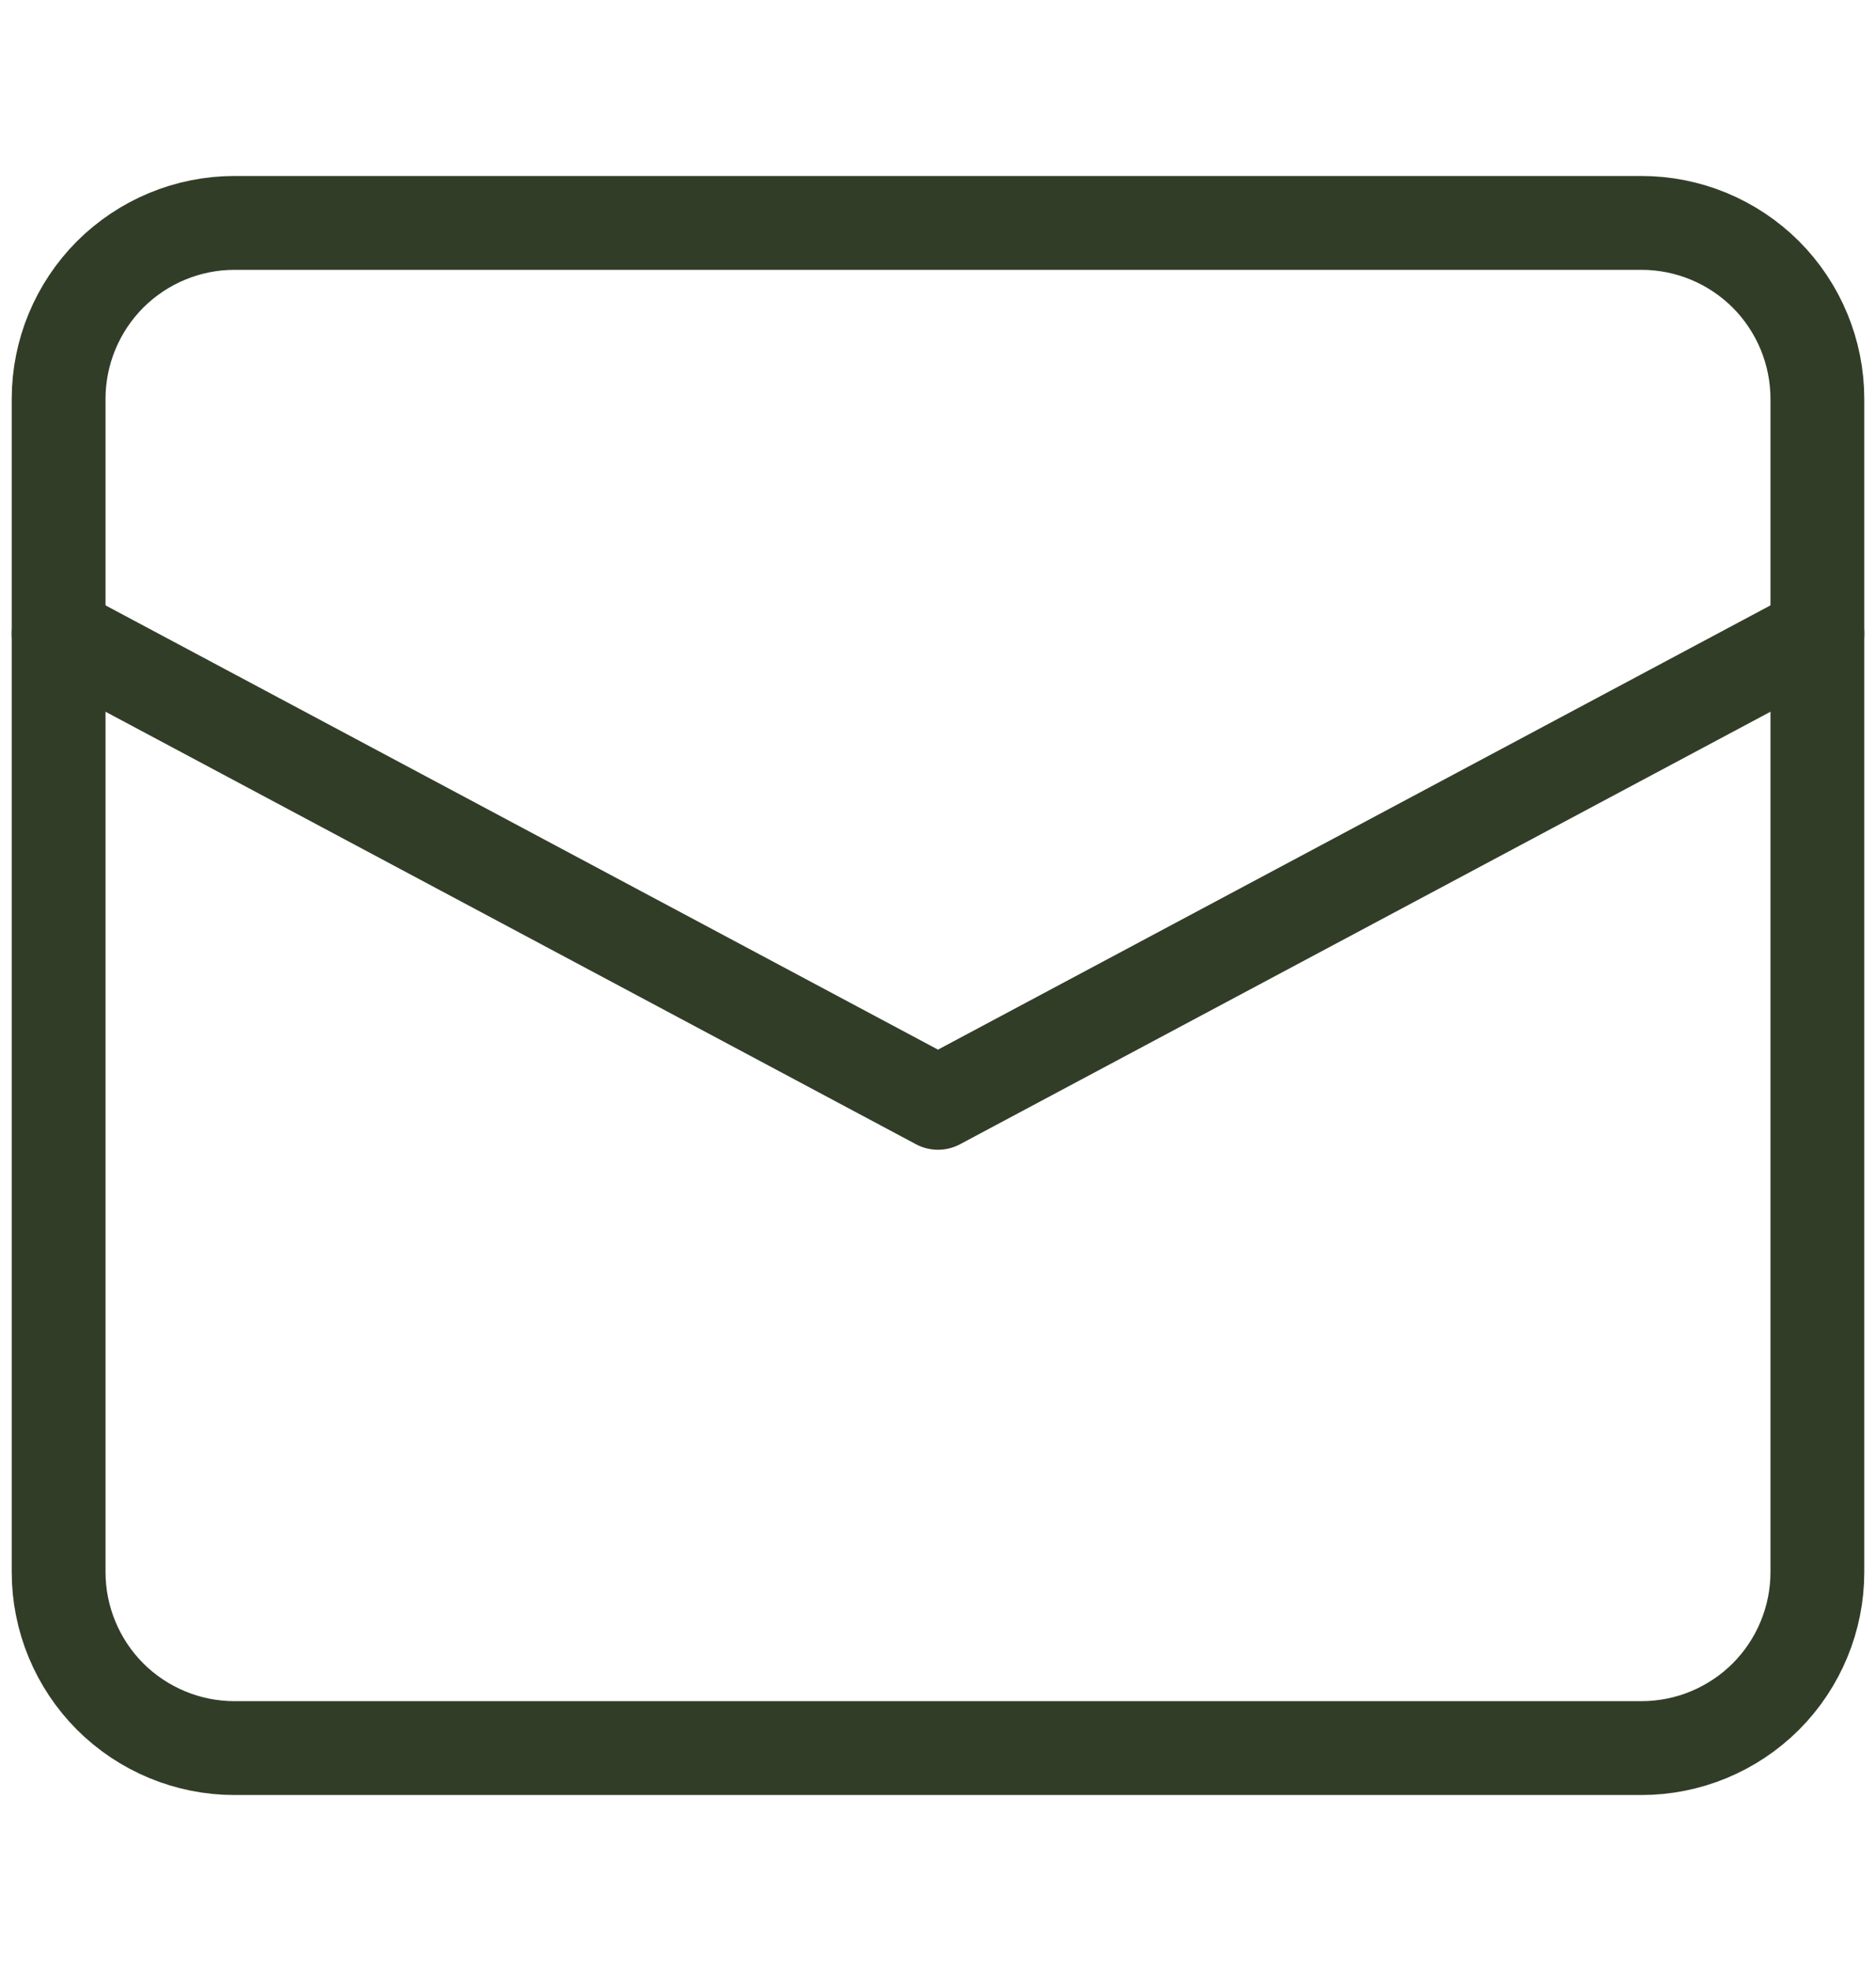
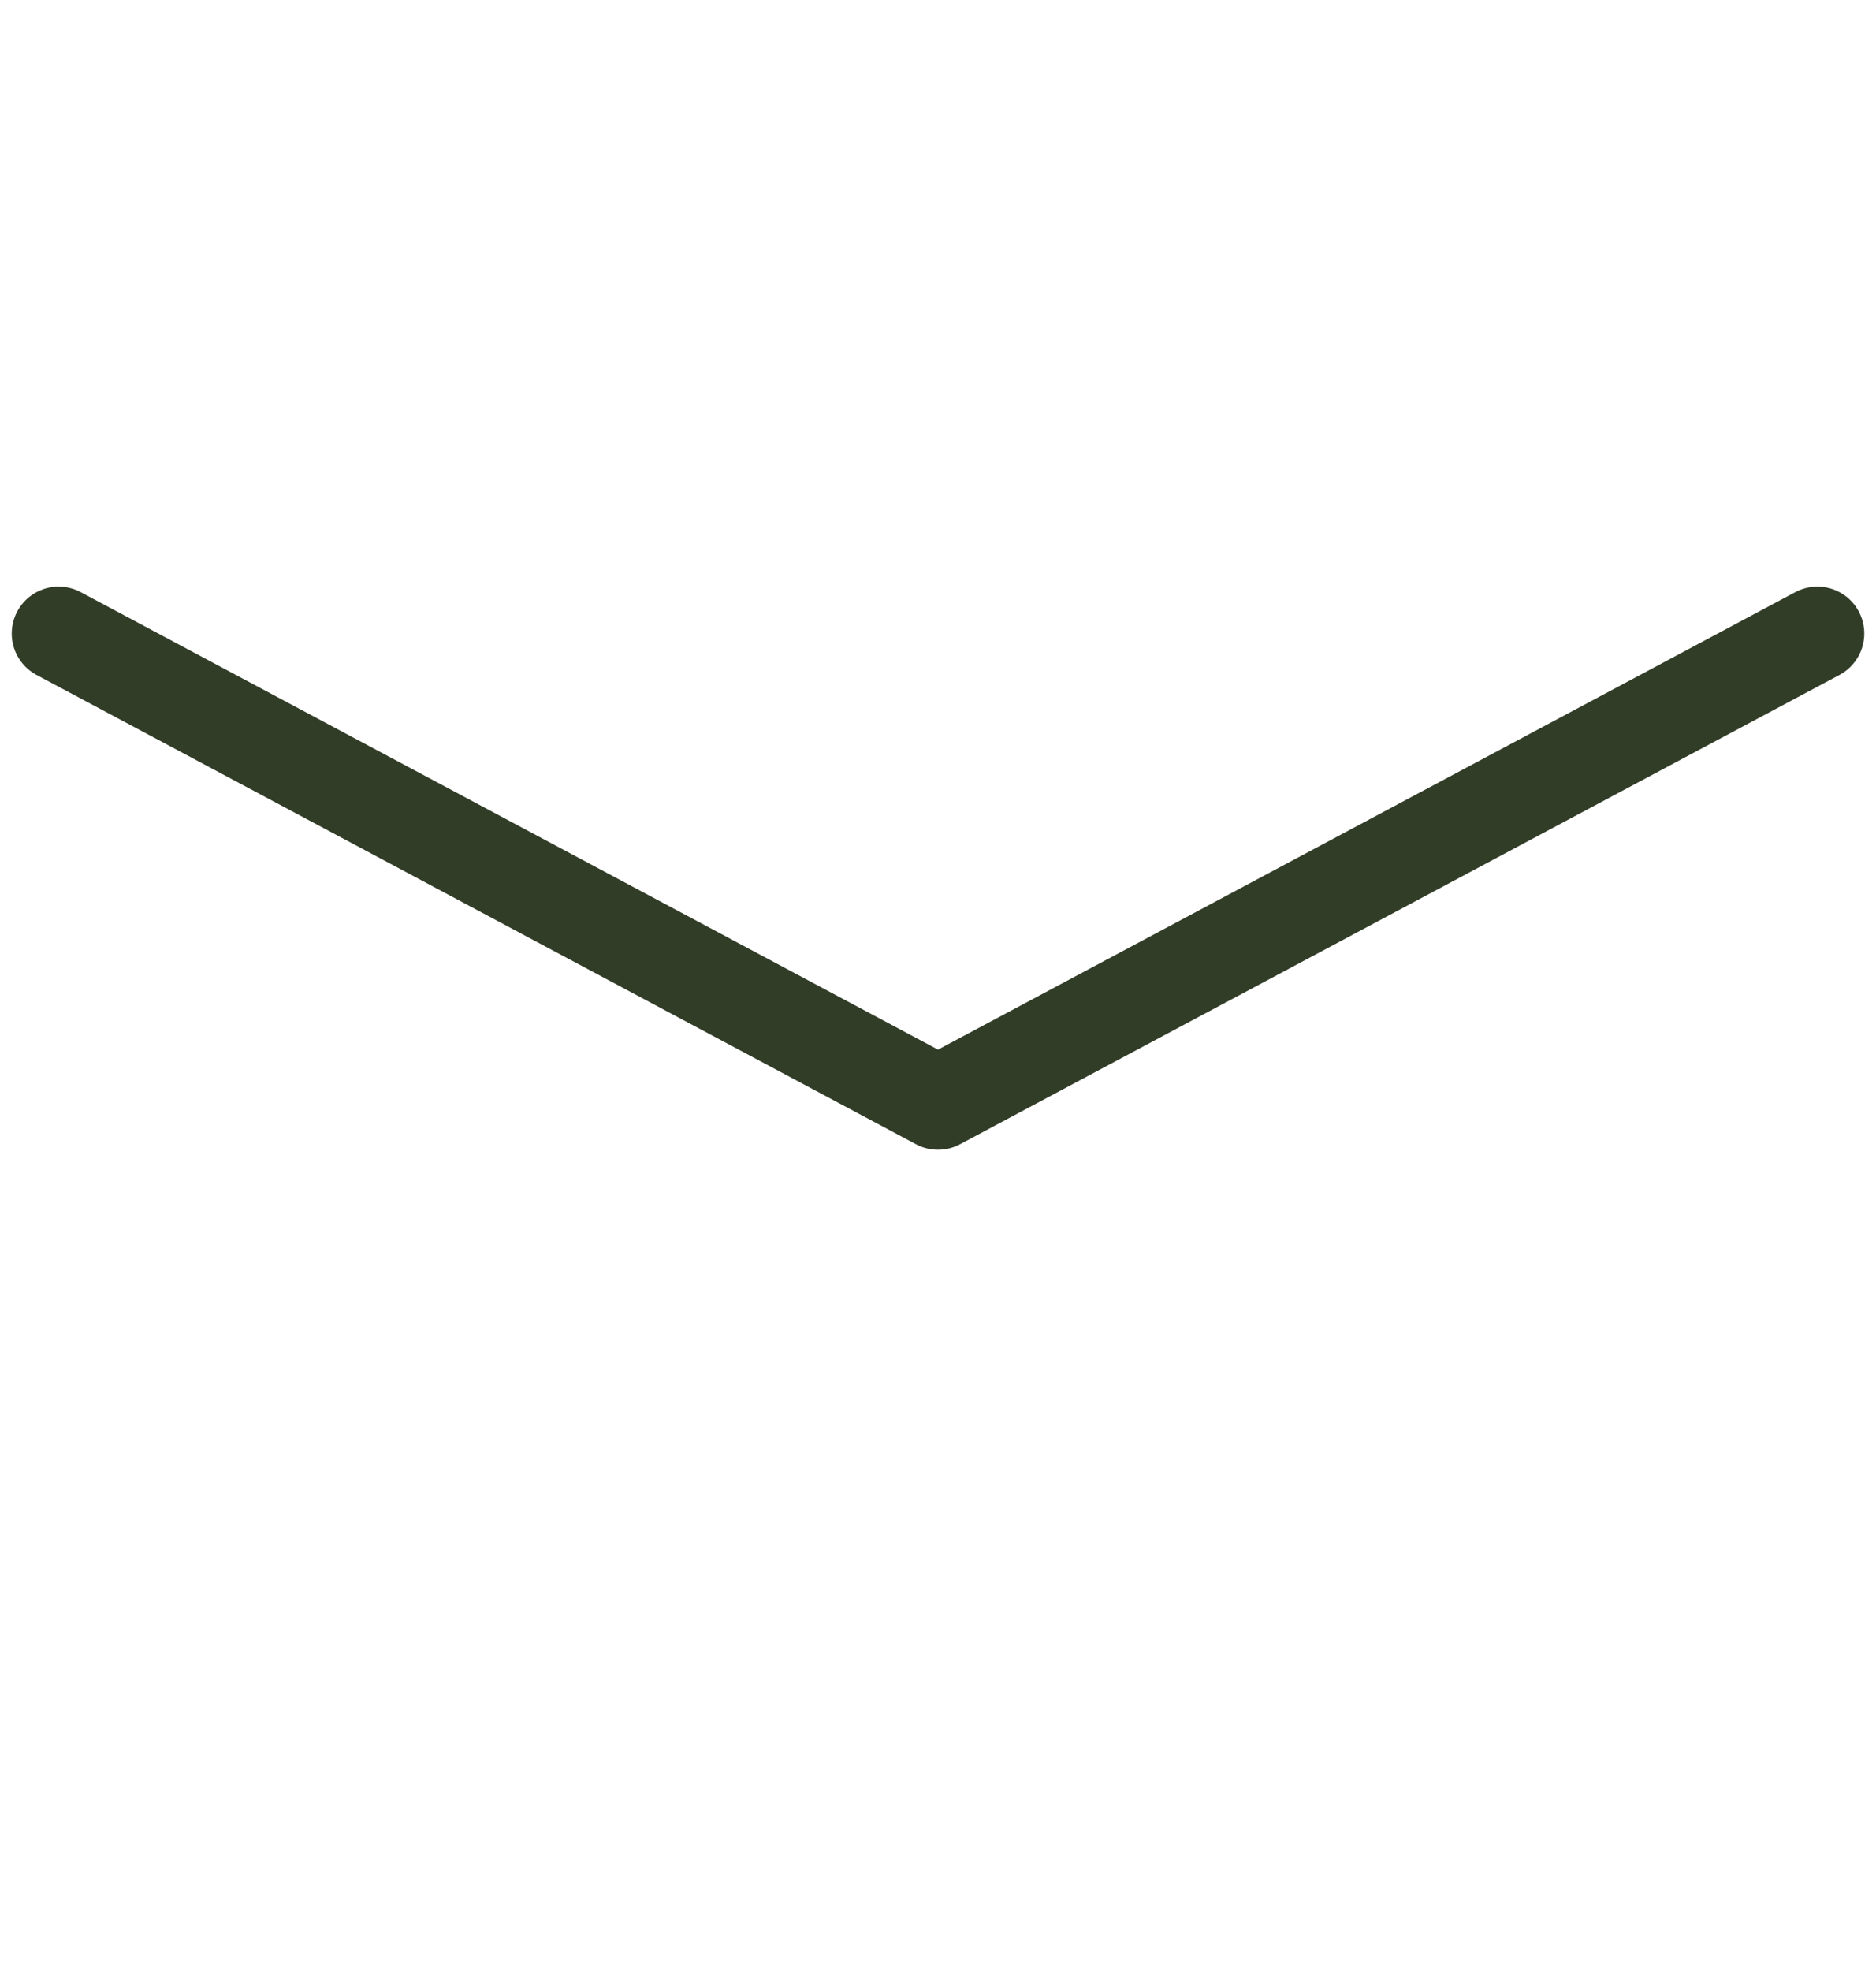
<svg xmlns="http://www.w3.org/2000/svg" width="20" height="21" viewBox="0 0 20 21" fill="none">
  <path d="M0.625 6.75L10 11.75L19.375 6.75" stroke="#323D28" stroke-linecap="round" stroke-linejoin="round" />
-   <path d="M17.5 18.625H2.5C2.003 18.625 1.526 18.427 1.174 18.076C0.823 17.724 0.625 17.247 0.625 16.75V4.25C0.625 3.753 0.823 3.276 1.174 2.924C1.526 2.573 2.003 2.375 2.5 2.375H17.5C17.997 2.375 18.474 2.573 18.826 2.924C19.177 3.276 19.375 3.753 19.375 4.25V16.75C19.375 17.247 19.177 17.724 18.826 18.076C18.474 18.427 17.997 18.625 17.5 18.625Z" stroke="#323D28" stroke-linecap="round" stroke-linejoin="round" />
</svg>